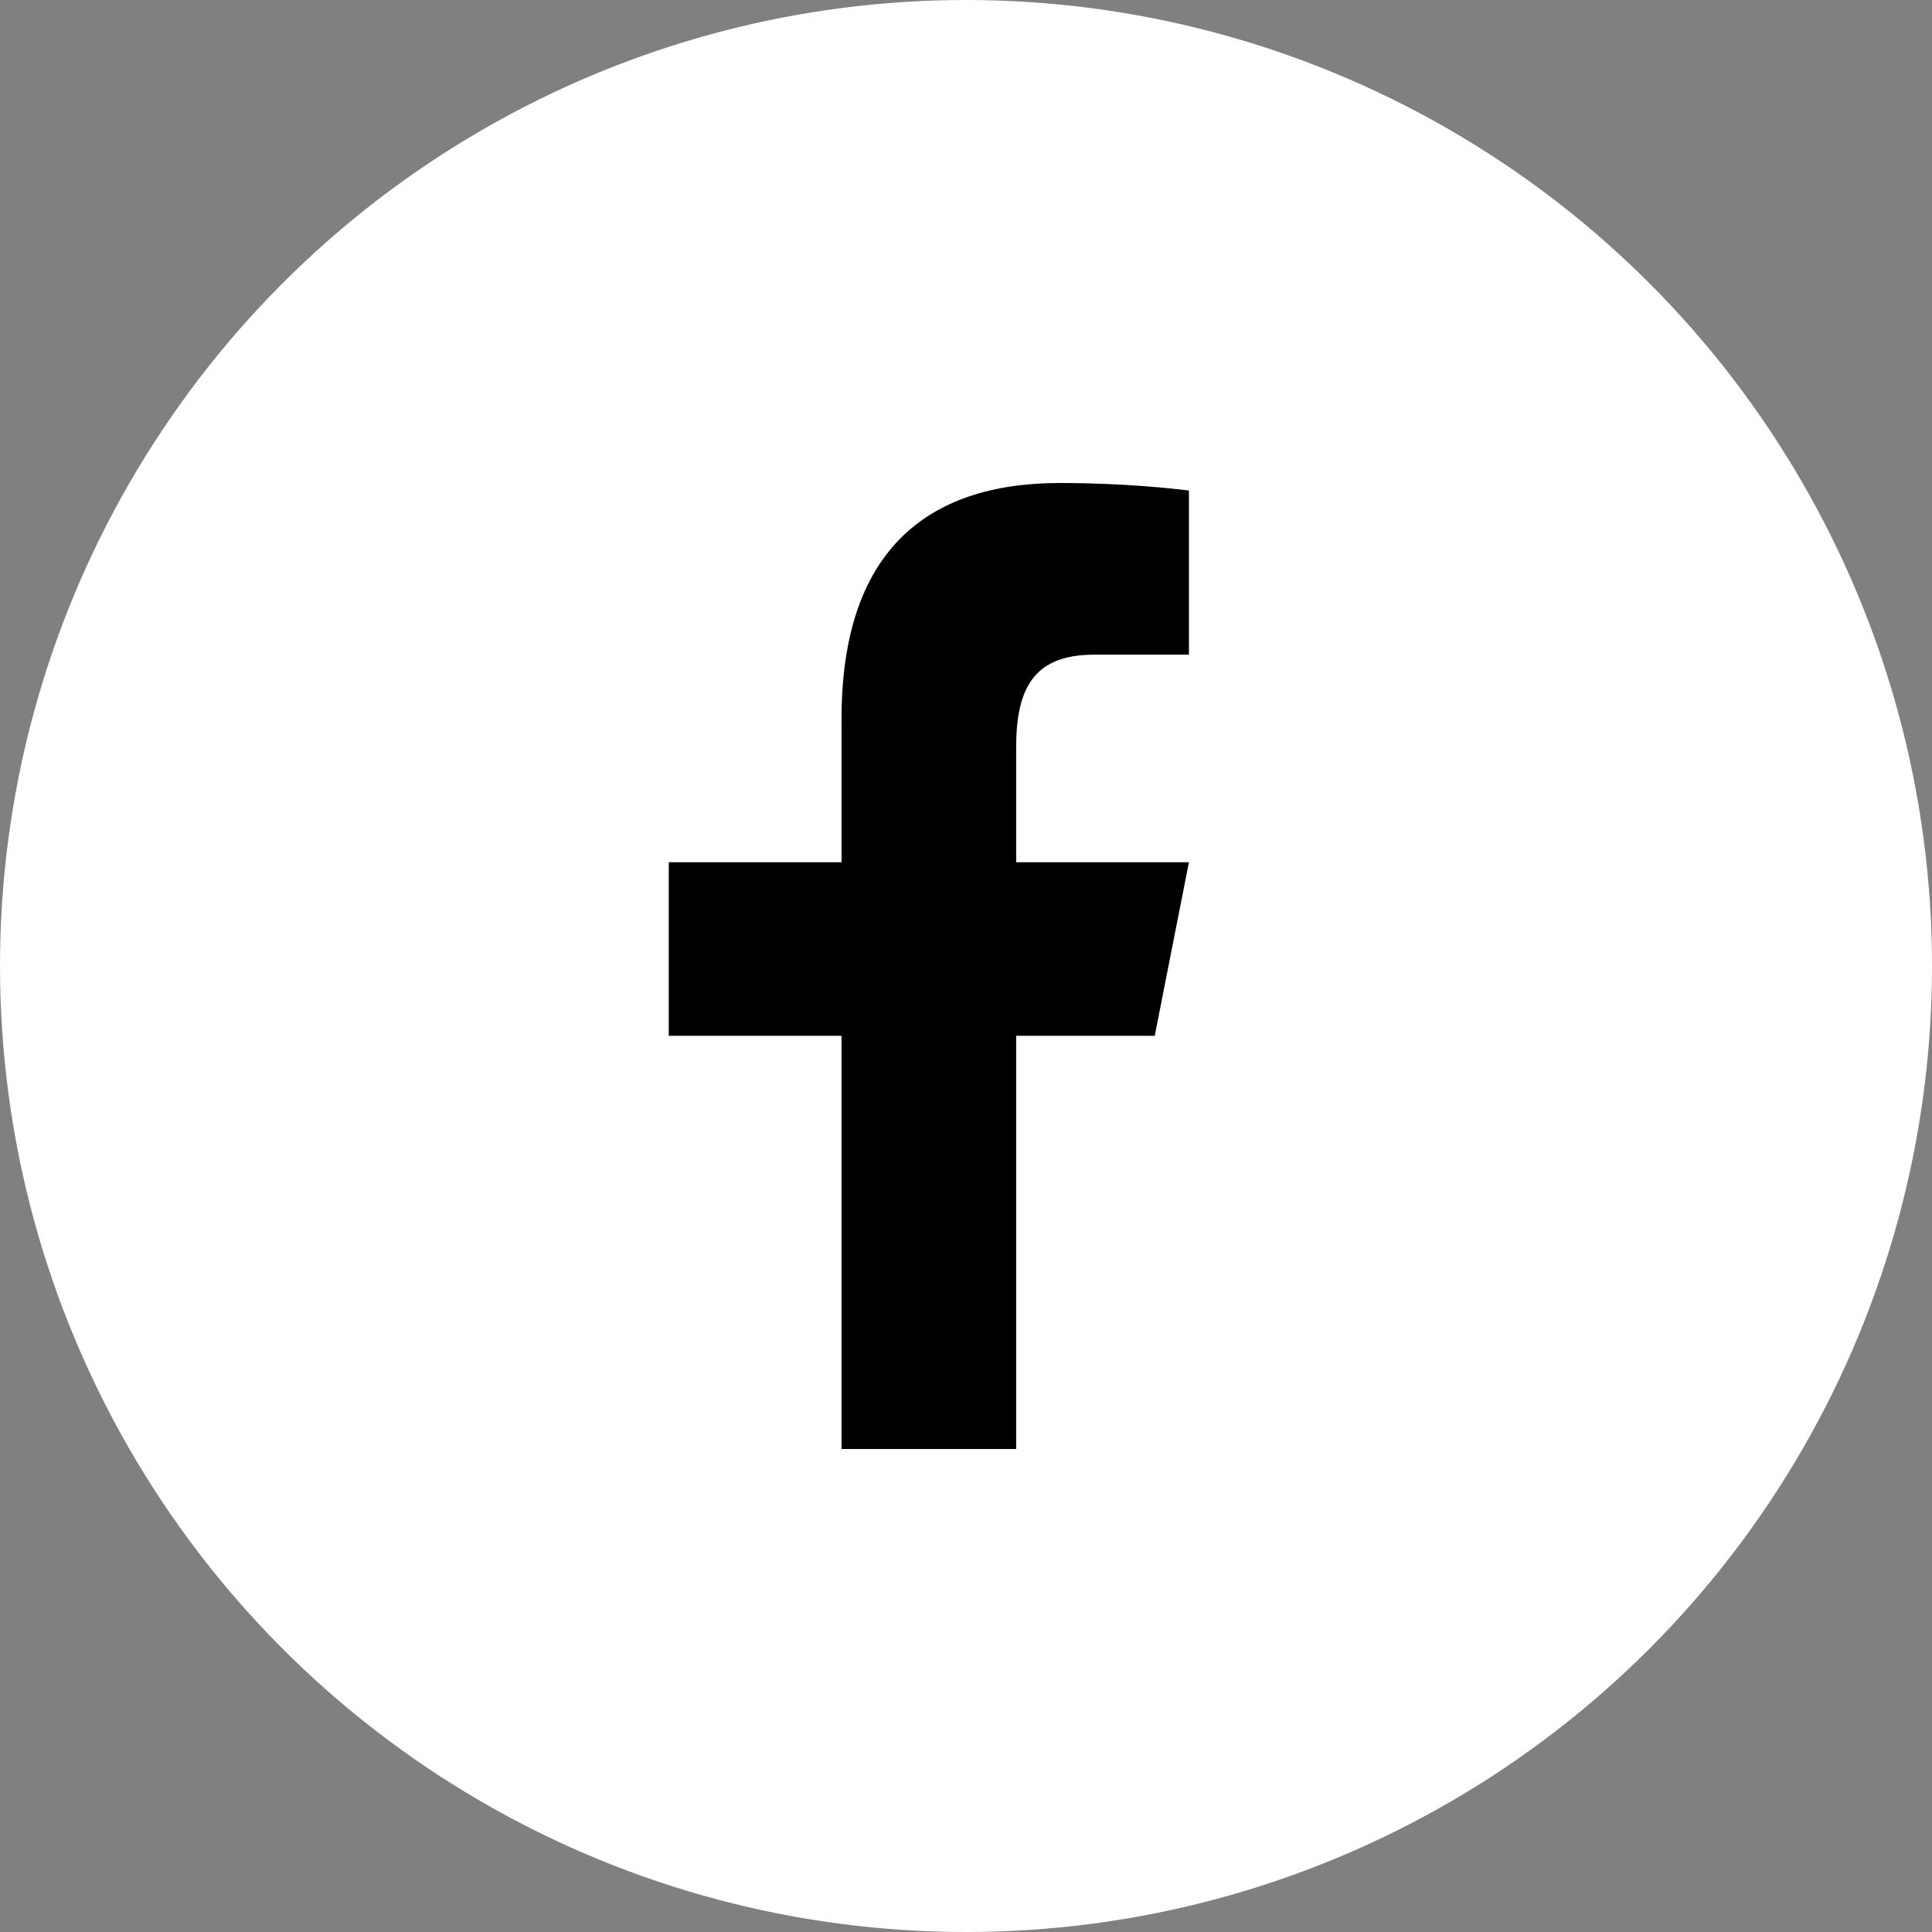
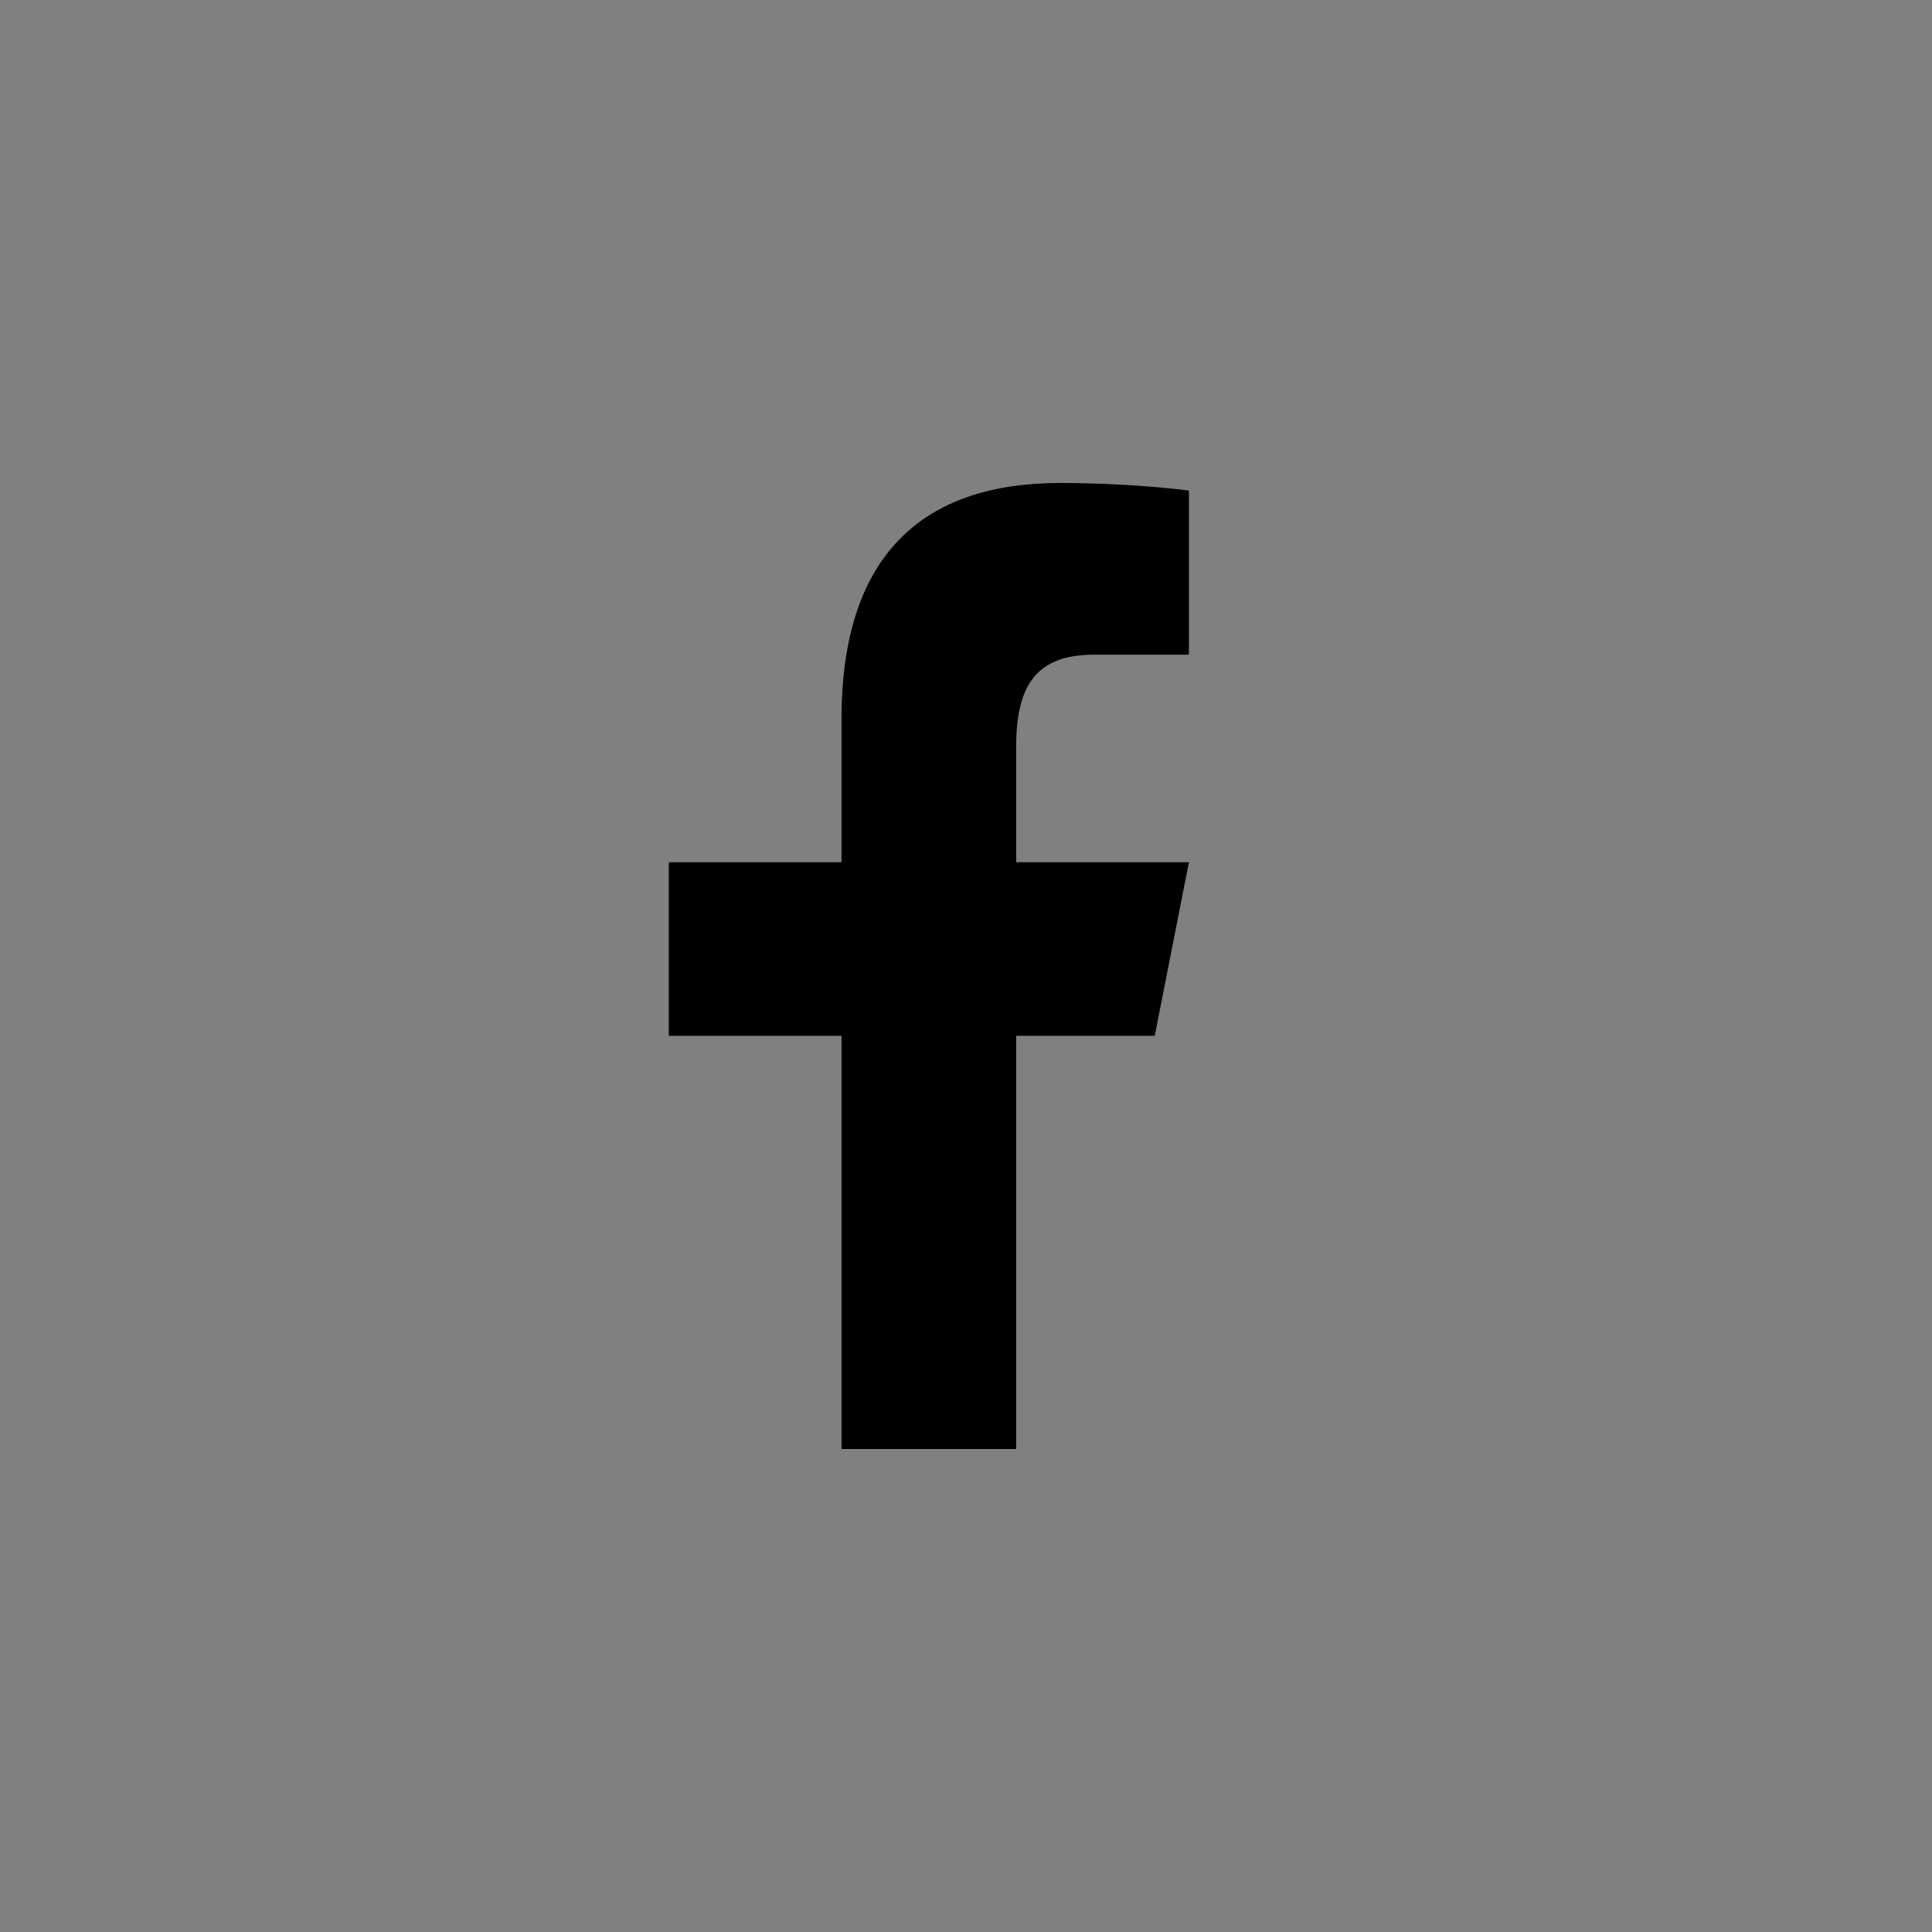
<svg xmlns="http://www.w3.org/2000/svg" width="52" height="52" viewBox="0 0 52 52" fill="none">
  <rect x="0" y="0" width="52" height="52" fill="#808080" stroke="none" />
-   <circle cx="26" cy="26" r="26" fill="white" />
  <path d="M28.526 13C24.847 13 22.65 14.93 22.65 19.348V23.207H18V27.879H22.65V39H27.35V27.879H31.08L32 23.207H27.35V20.109C27.35 18.484 27.861 17.621 29.445 17.621H32V13.203C31.591 13.152 30.263 13 28.526 13Z" fill="black" />
</svg>